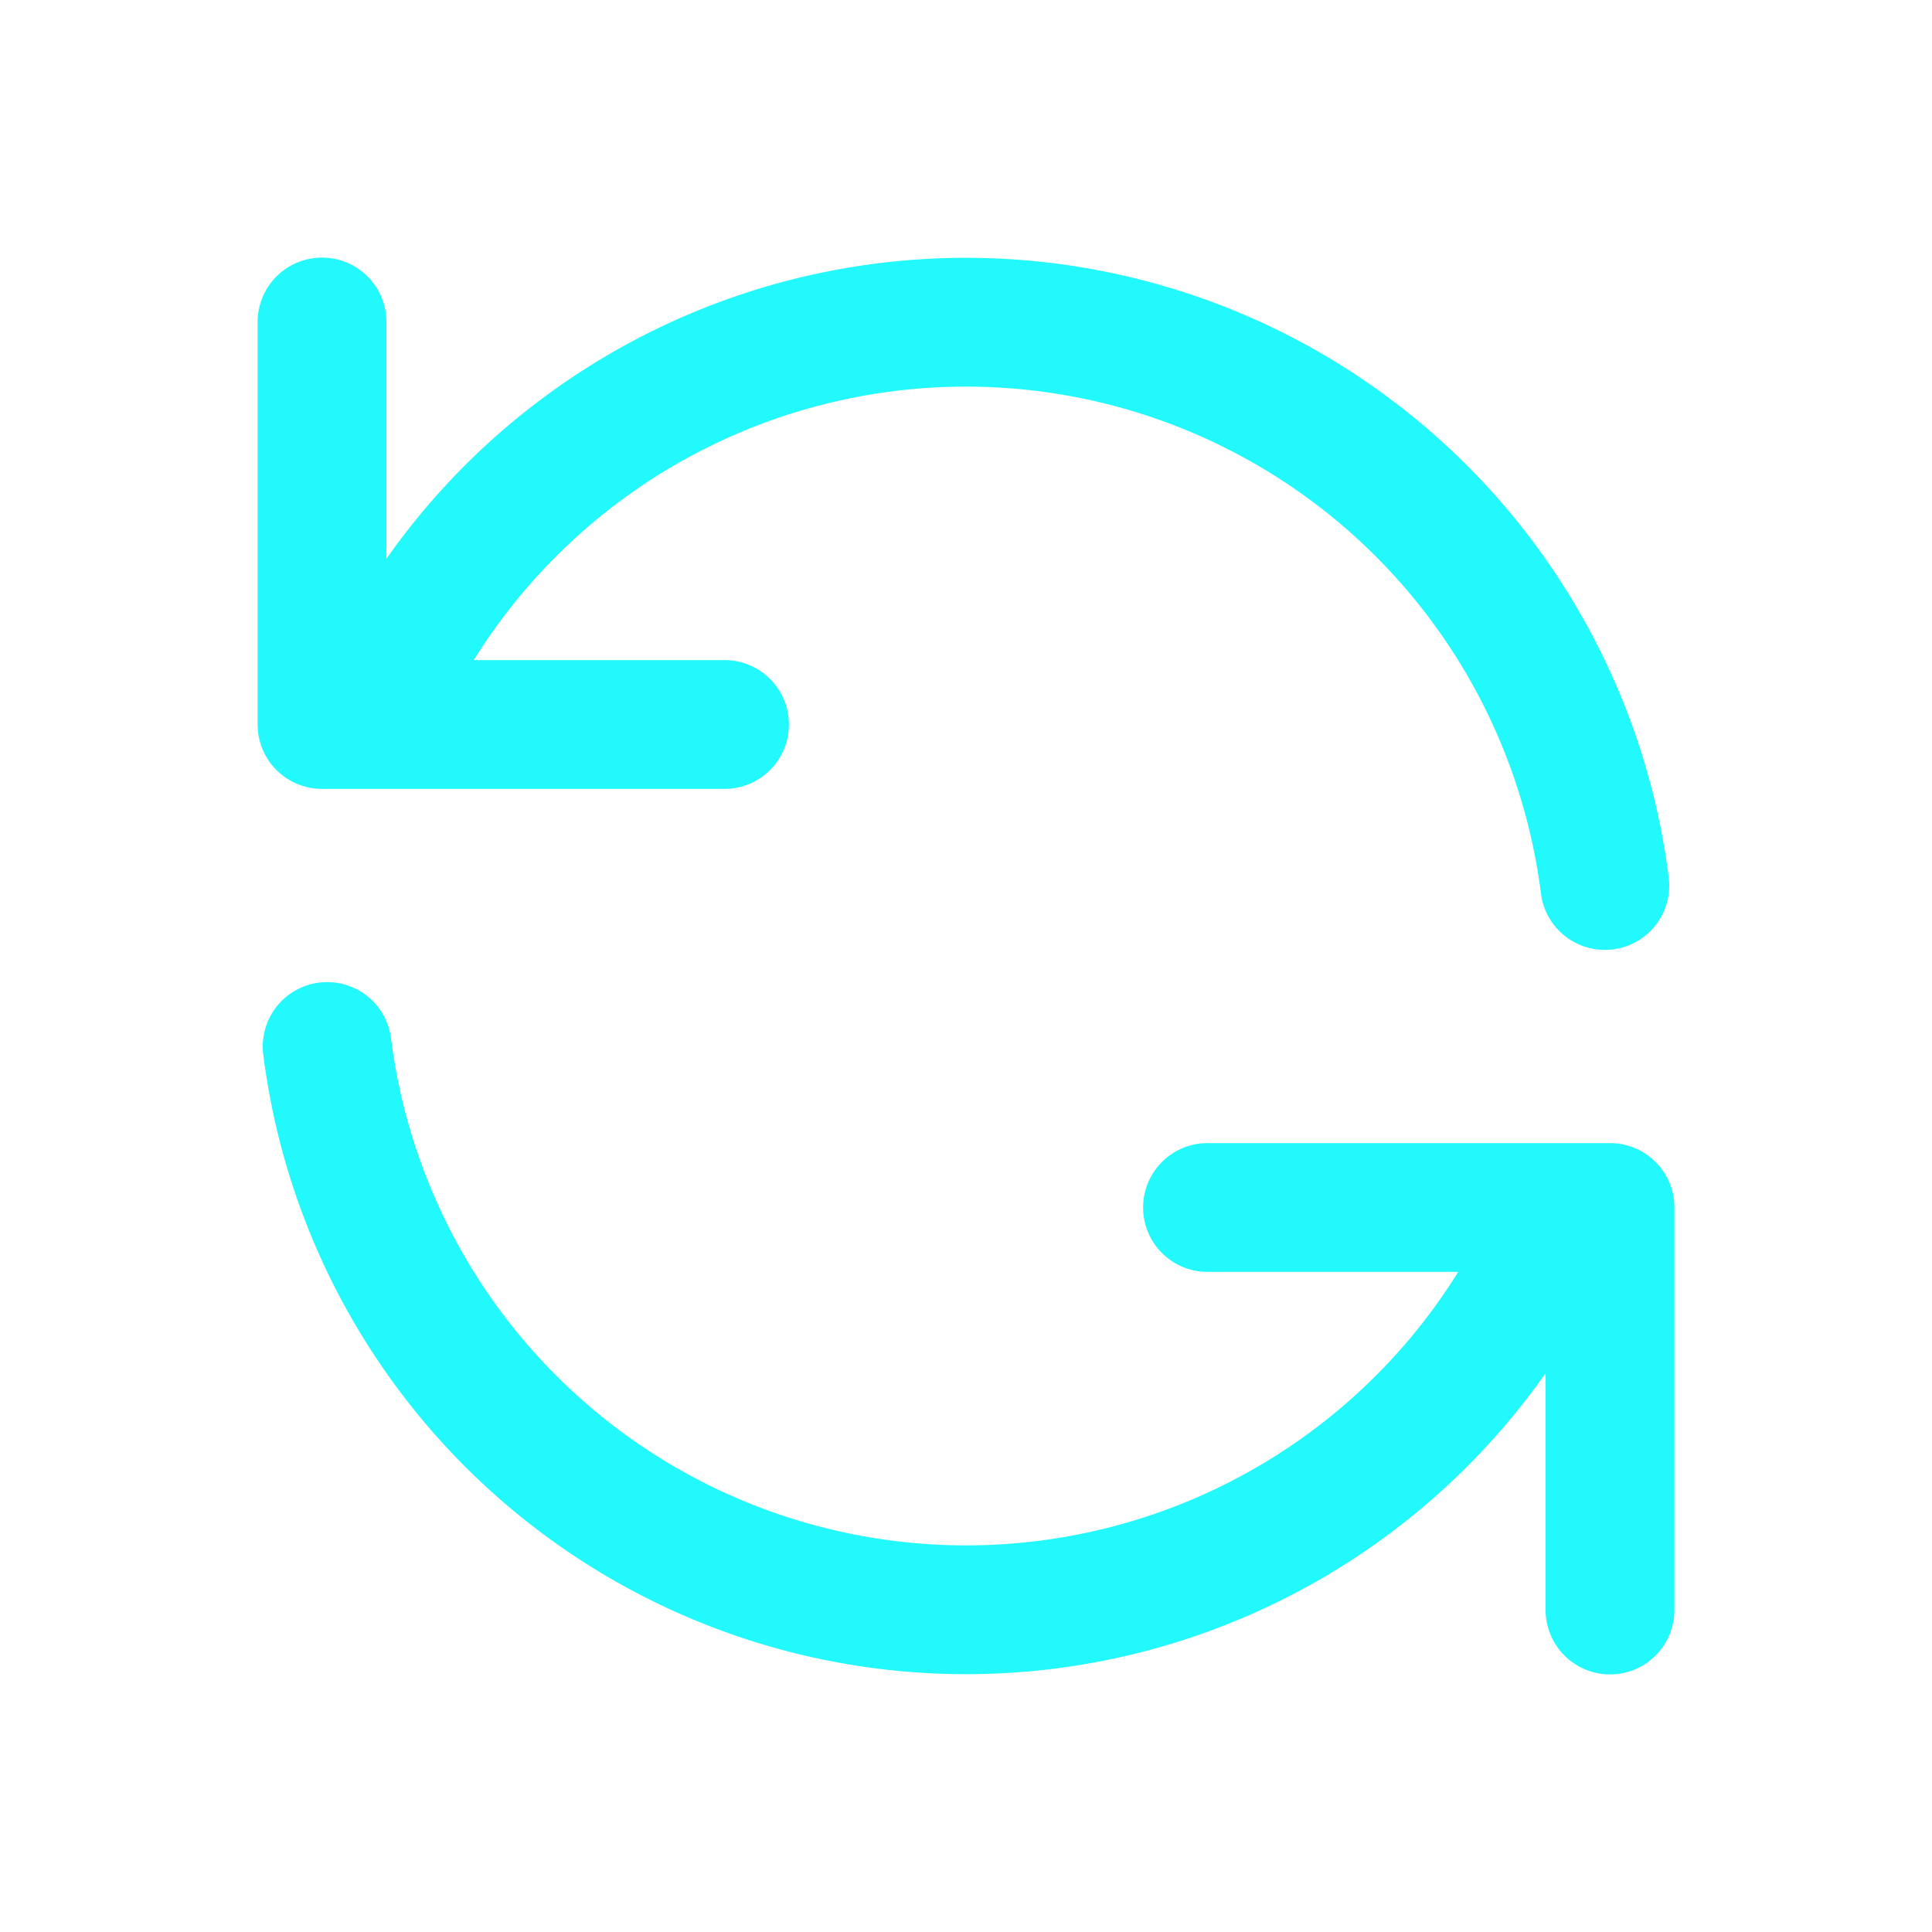
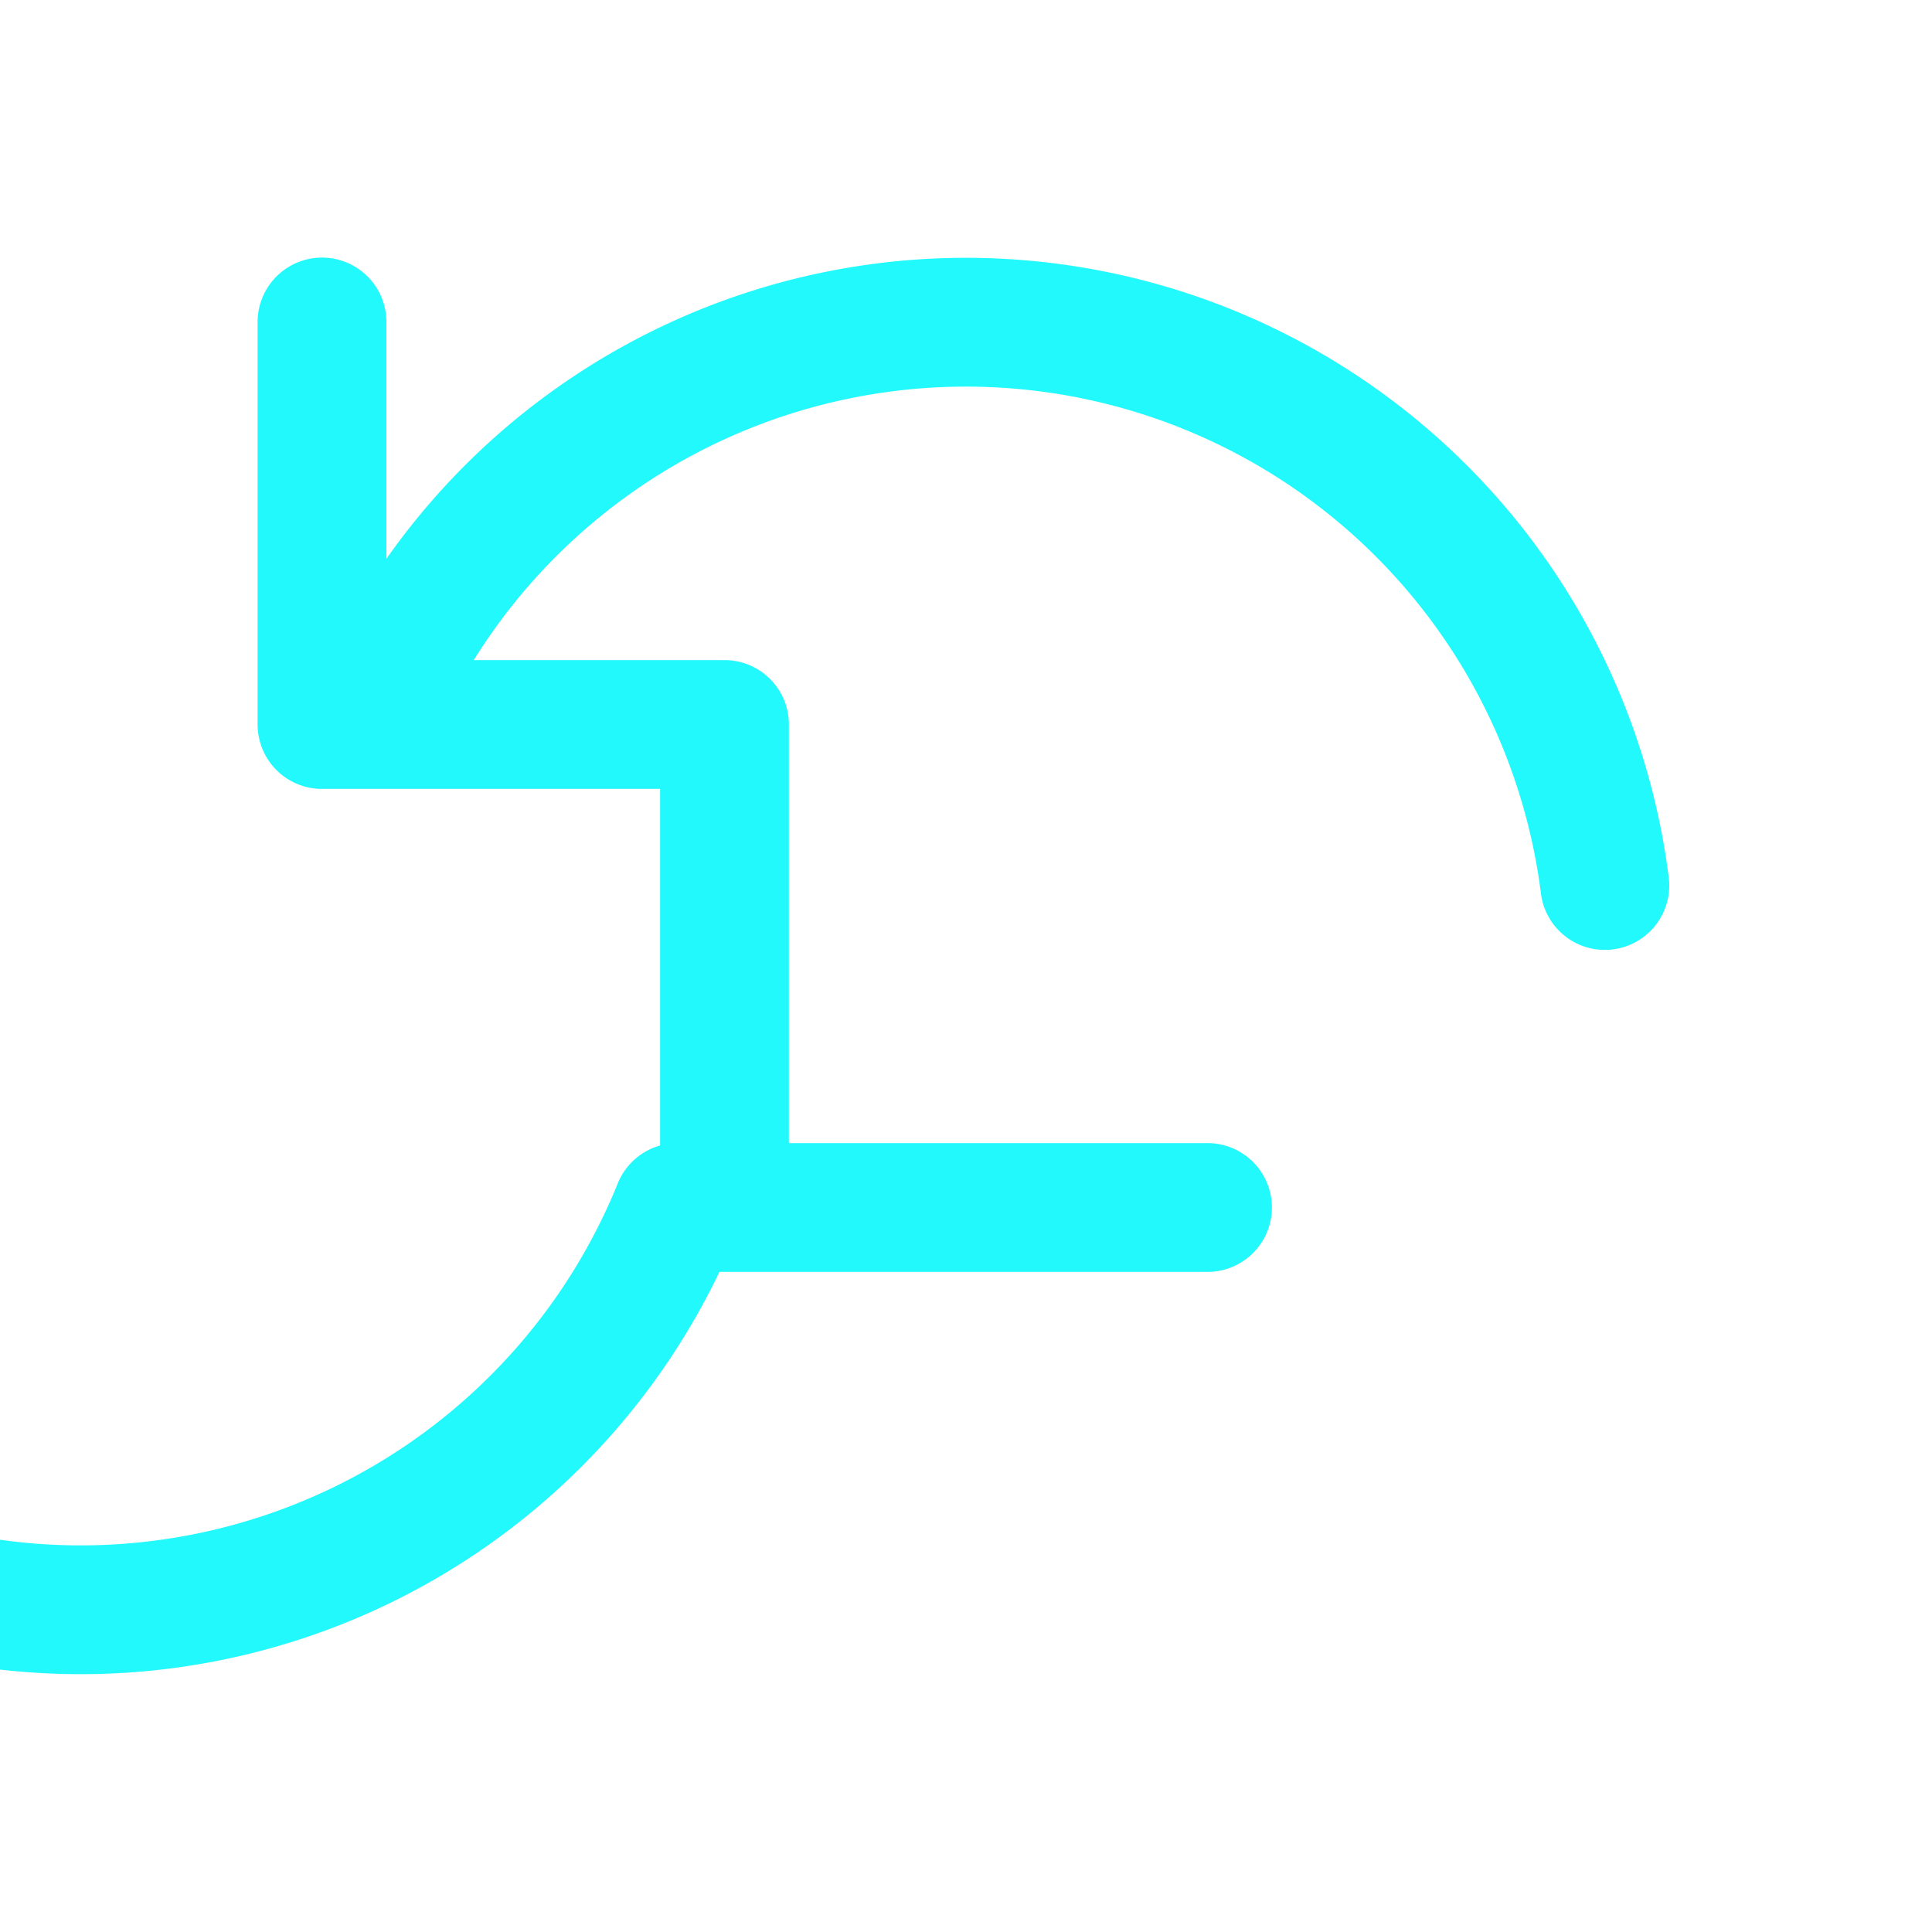
<svg xmlns="http://www.w3.org/2000/svg" id="图层_1" data-name="图层 1" viewBox="0 0 30 30">
  <defs>
    <style>.cls-1{fill:none;stroke:#22f9fc;stroke-linecap:round;stroke-linejoin:round;stroke-width:2px;}</style>
  </defs>
  <title>02</title>
-   <path class="cls-1" d="M5,5v6.25h.73m19.19,2.5a10,10,0,0,0-19.19-2.5m0,0h5.52M25,25V18.75h-.73m0,0a10,10,0,0,1-19.19-2.5m19.19,2.5H18.75" />
+   <path class="cls-1" d="M5,5v6.25h.73m19.19,2.5a10,10,0,0,0-19.19-2.5m0,0h5.52V18.75h-.73m0,0a10,10,0,0,1-19.19-2.5m19.19,2.5H18.75" />
</svg>